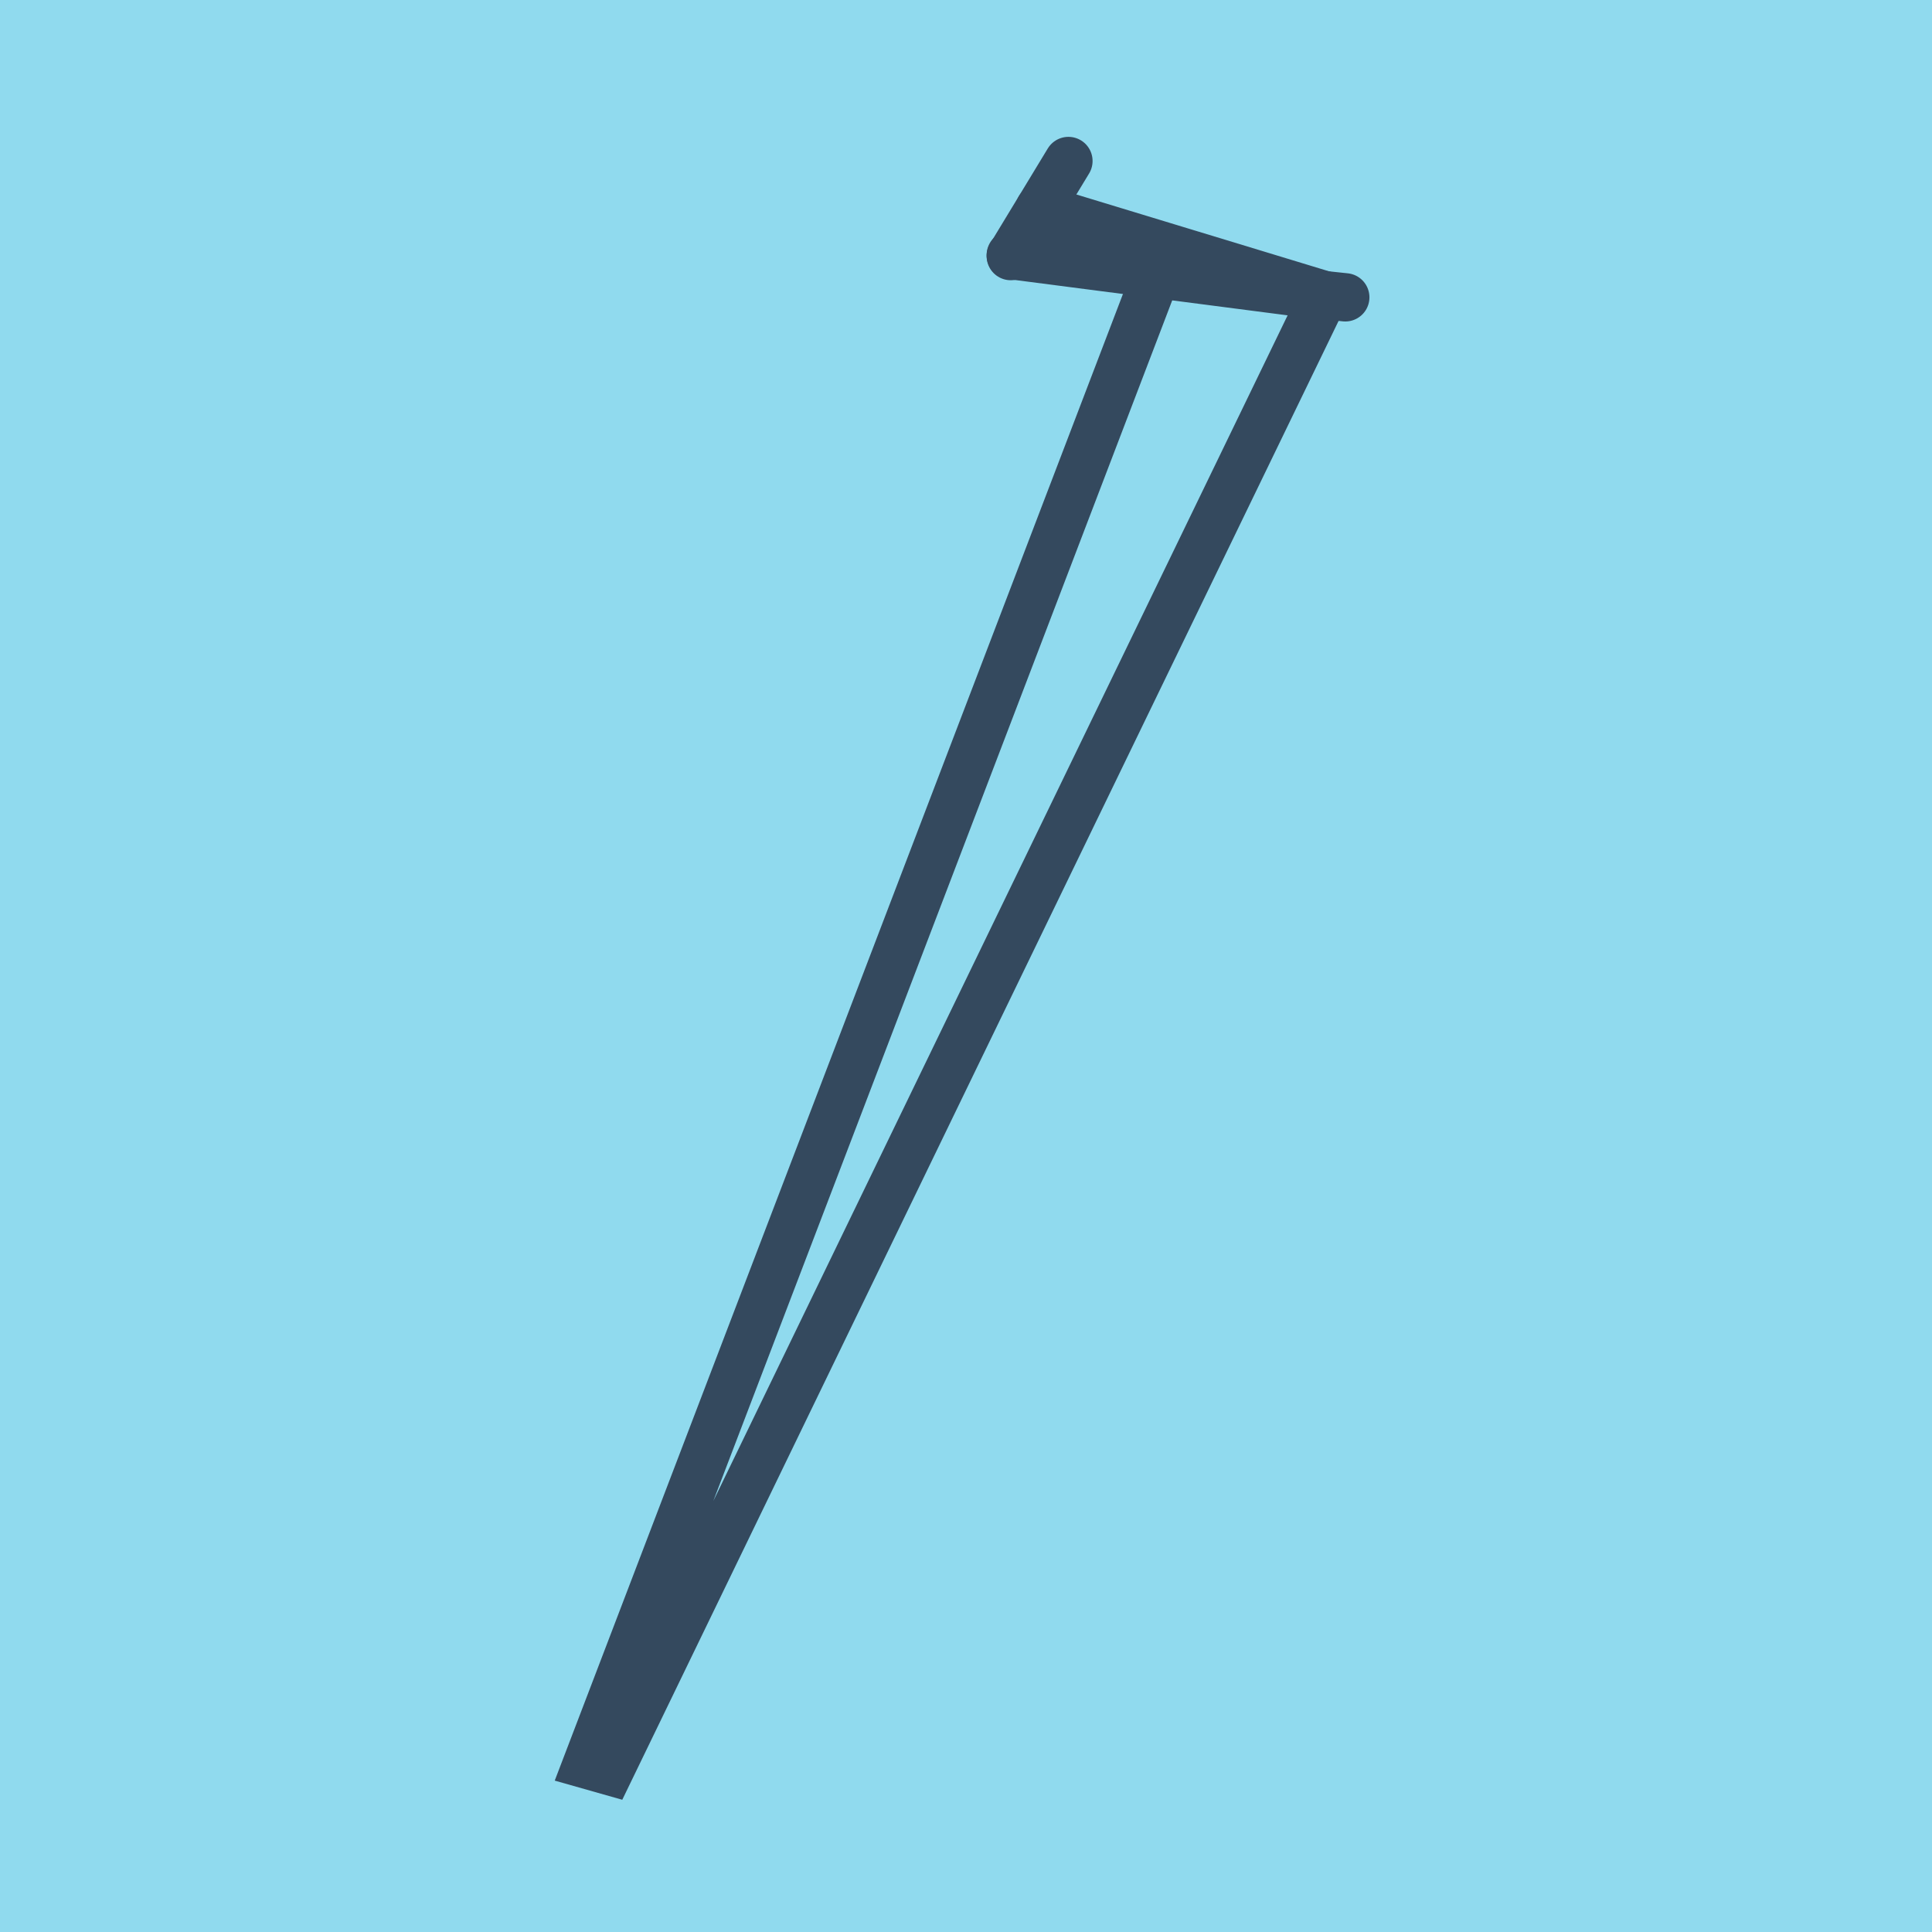
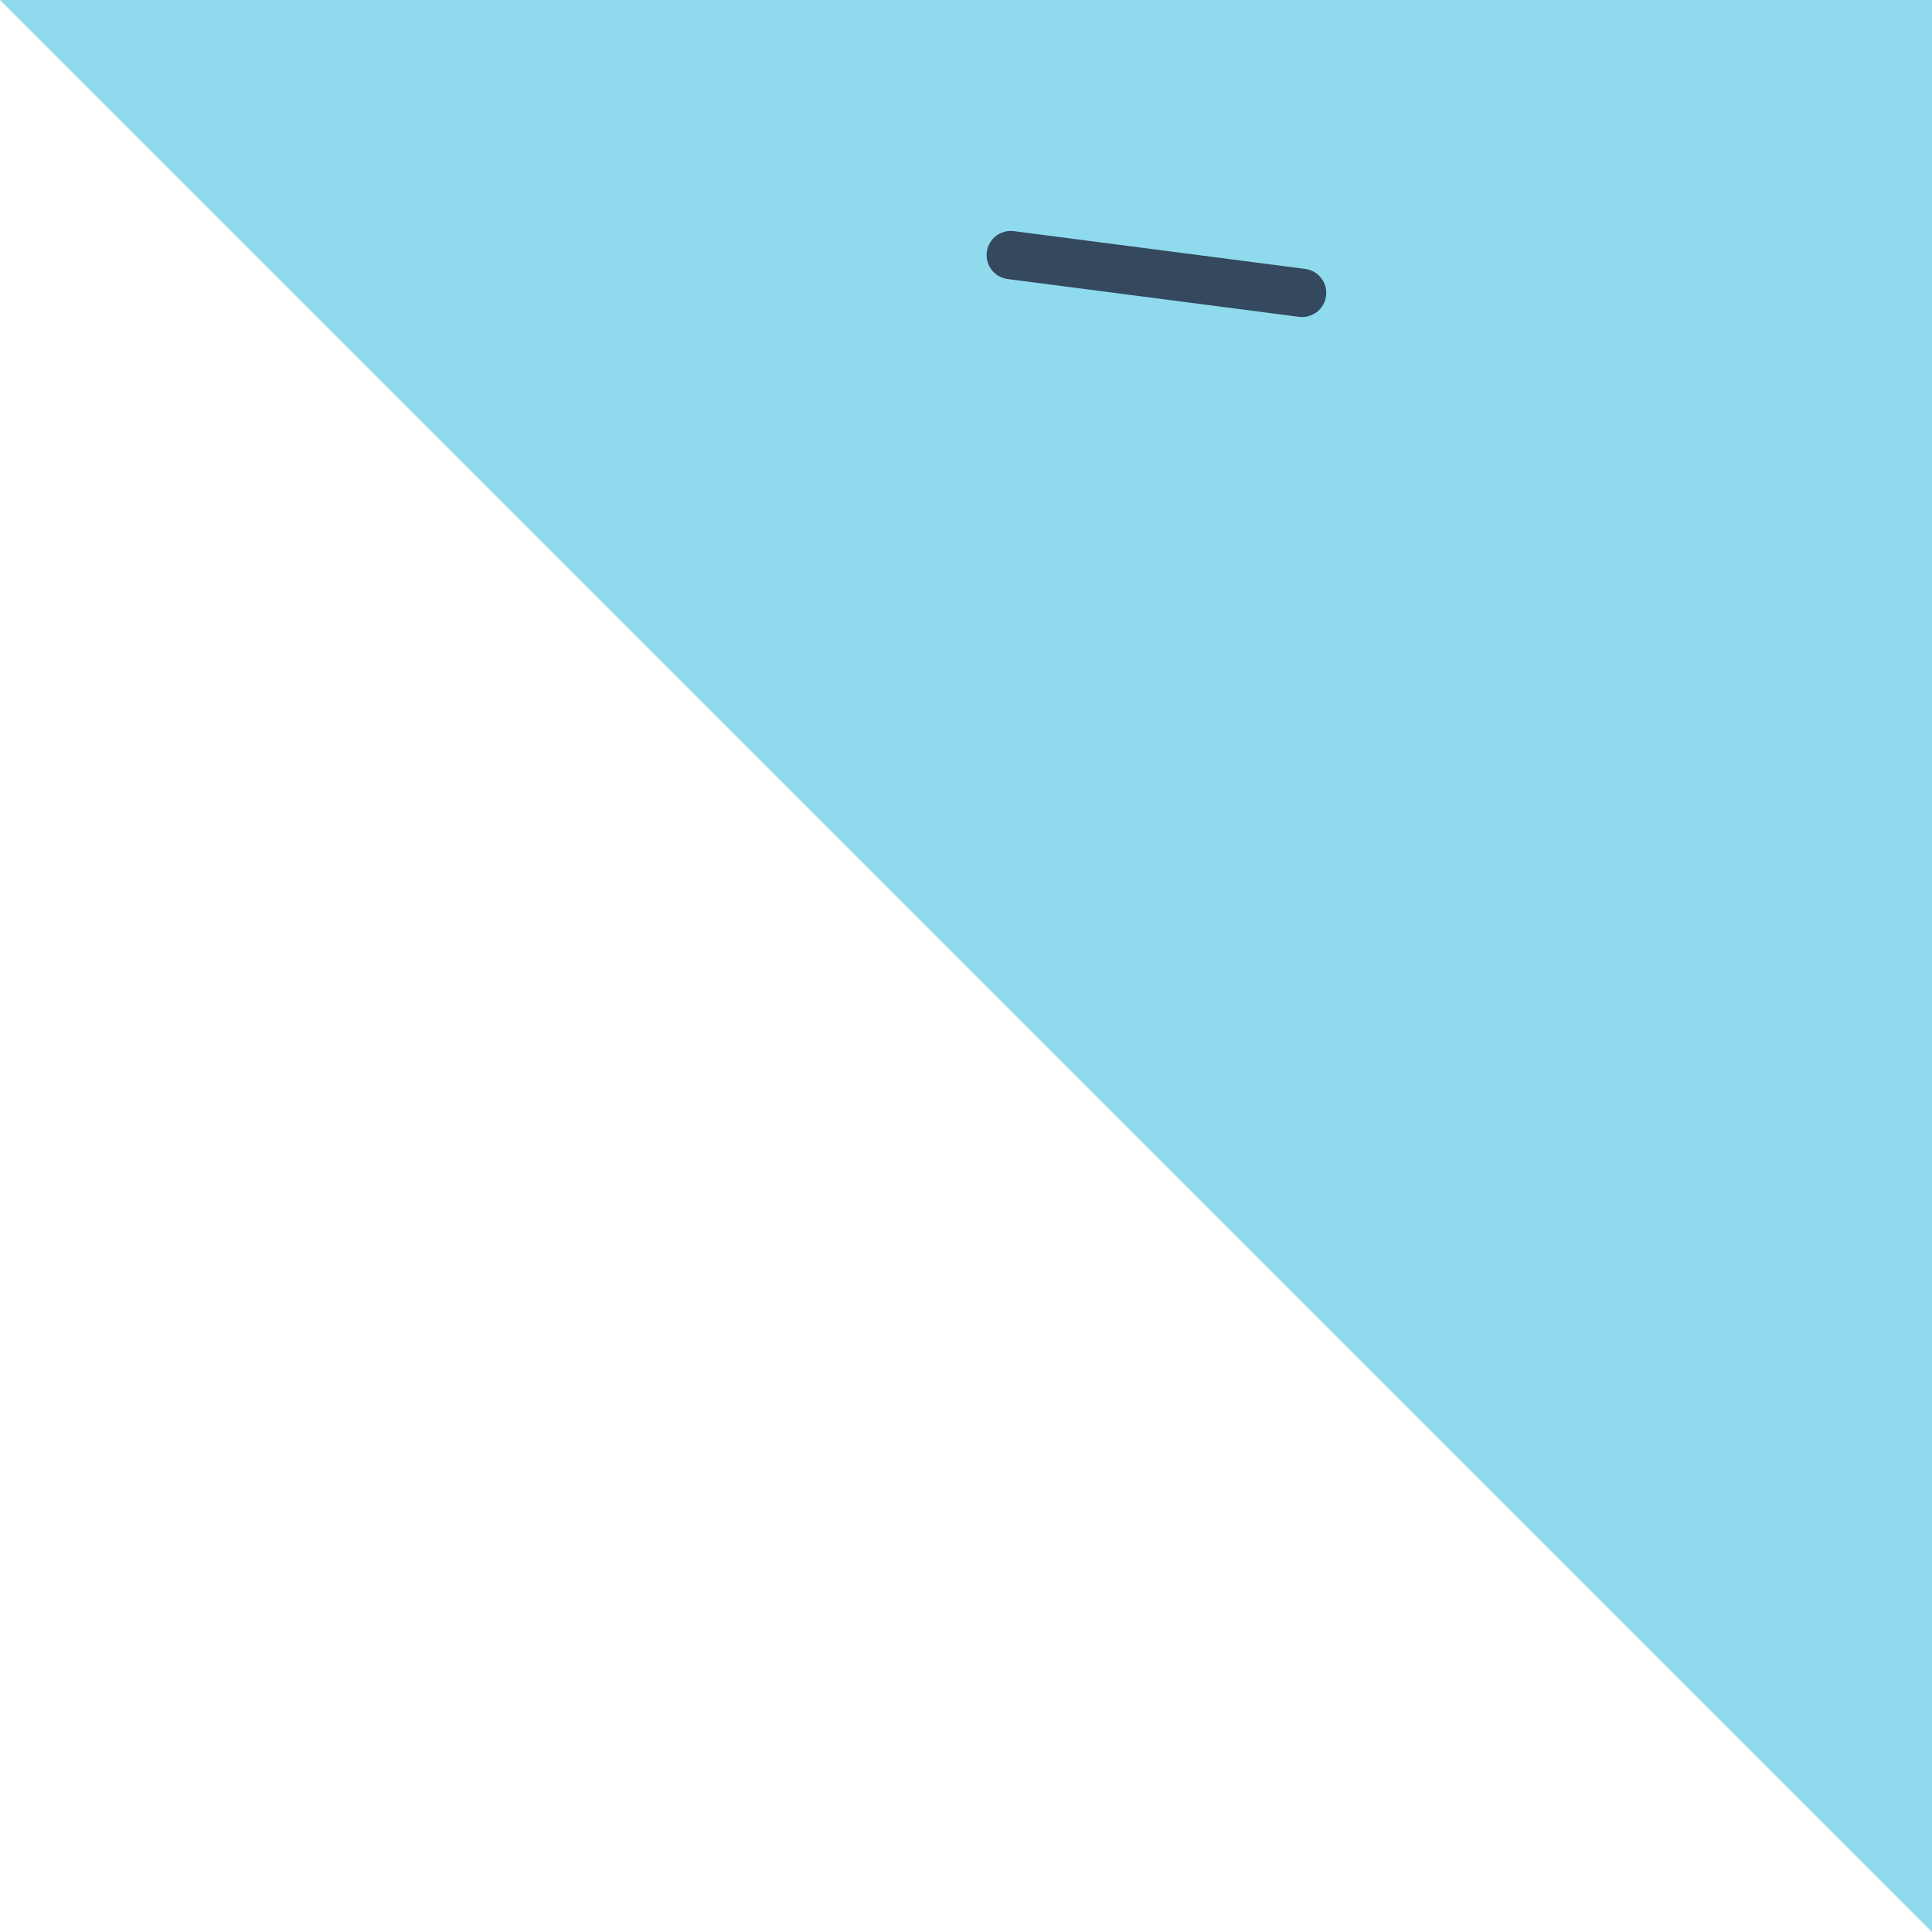
<svg xmlns="http://www.w3.org/2000/svg" viewBox="-10 -10 120 120" preserveAspectRatio="xMidYMid meet">
-   <path style="fill:#90daee" d="M-10-10h120v120H-10z" />
+   <path style="fill:#90daee" d="M-10-10h120v120z" />
  <polyline stroke-linecap="round" points="52.78,5.844 70.877,8.191 " style="fill:none;stroke:#34495e;stroke-width: 3px" />
-   <polyline stroke-linecap="round" points="70.946,8.191 73.558,8.468 " style="fill:none;stroke:#34495e;stroke-width: 3px" />
-   <polyline stroke-linecap="round" points="56.362,0 52.78,5.906 " style="fill:none;stroke:#34495e;stroke-width: 3px" />
-   <polyline stroke-linecap="round" points="61.829,7.018 26.442,99.601 27.849,100 72.252,8.329 54.571,2.953 " style="fill:none;stroke:#34495e;stroke-width: 3px" />
</svg>